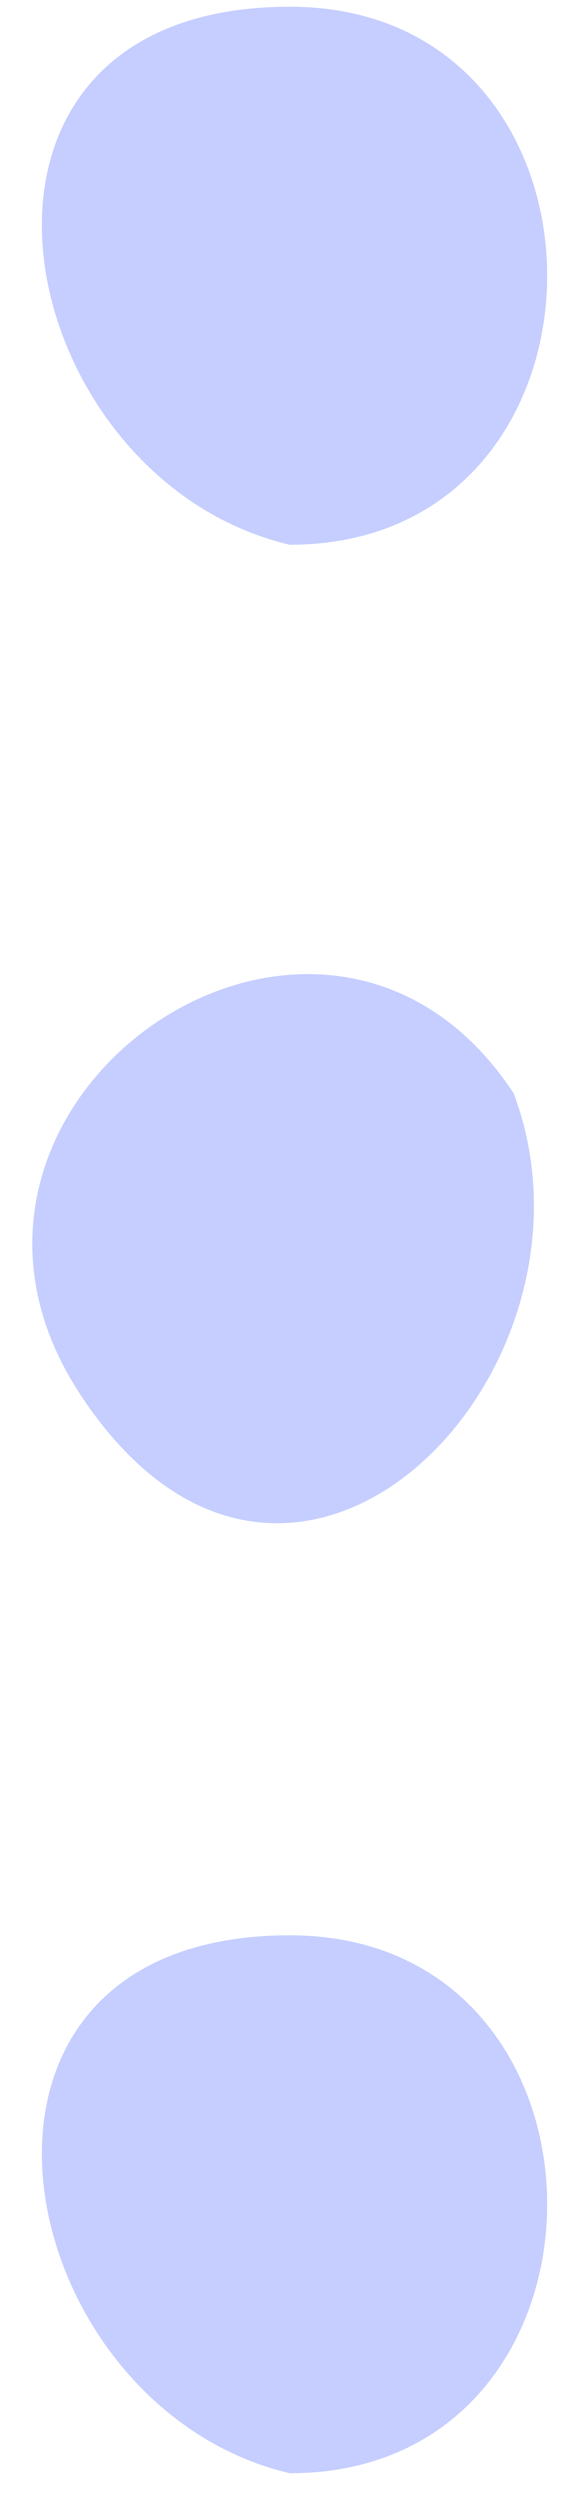
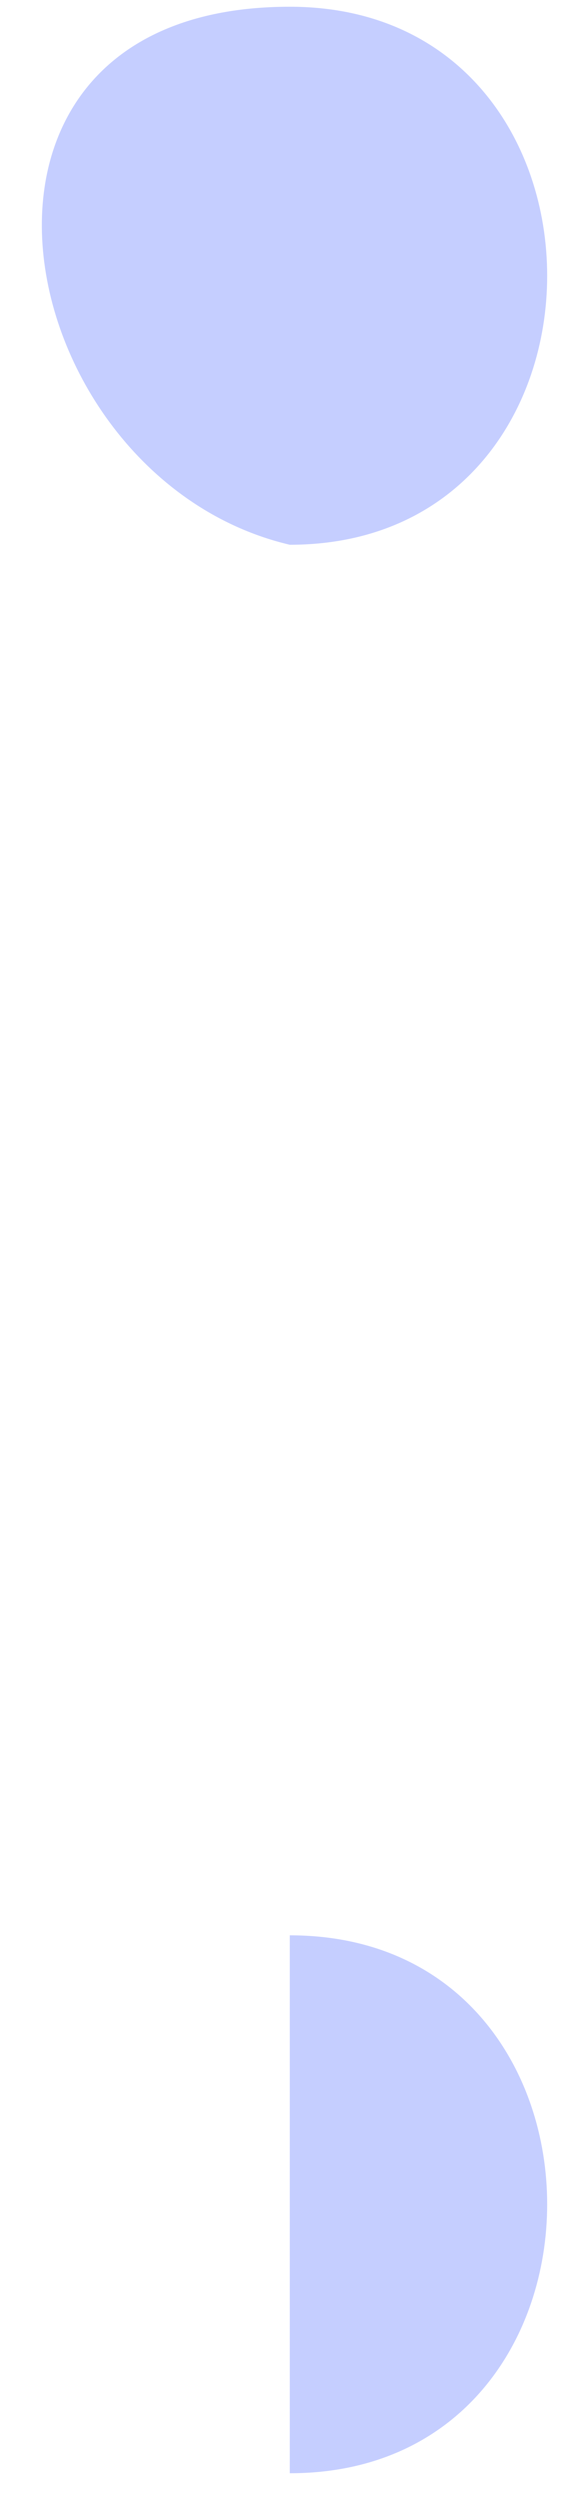
<svg xmlns="http://www.w3.org/2000/svg" width="11px" height="49px" viewBox="0 0 11 49" version="1.1">
  <title>Group 2 Copy 10</title>
  <desc>Created with Sketch.</desc>
  <g id="Design" stroke="none" stroke-width="1" fill="none" fill-rule="evenodd" opacity="0.3">
    <g id="About-" transform="translate(-1548, -3556)" fill="#3D5AFE">
      <g id="CTAs" transform="translate(157, 3293)">
        <g id="Background-Elements" transform="translate(0, 2)">
          <g id="Group-2-Copy-10" transform="translate(1396.5, 285.5) rotate(-270) translate(-1396.5, -285.5) translate(1372, 280)">
            <path d="M0.132,5.318 C0.132,-1.411 10.677,-1.411 10.677,5.318 C9.367,10.884 0.132,12.656 0.132,5.318 Z" id="Fill-7" />
-             <path d="M27.337,9.422 C21.61,13.195 15.7,4.701 21.427,0.929 C26.9,-1.136 33.584,5.308 27.337,9.422 Z" id="Fill-9" />
-             <path d="M37.931,5.318 C37.931,-1.411 48.474,-1.411 48.474,5.318 C47.164,10.884 37.931,12.656 37.931,5.318 Z" id="Fill-11" />
+             <path d="M37.931,5.318 C37.931,-1.411 48.474,-1.411 48.474,5.318 Z" id="Fill-11" />
          </g>
        </g>
      </g>
    </g>
  </g>
</svg>